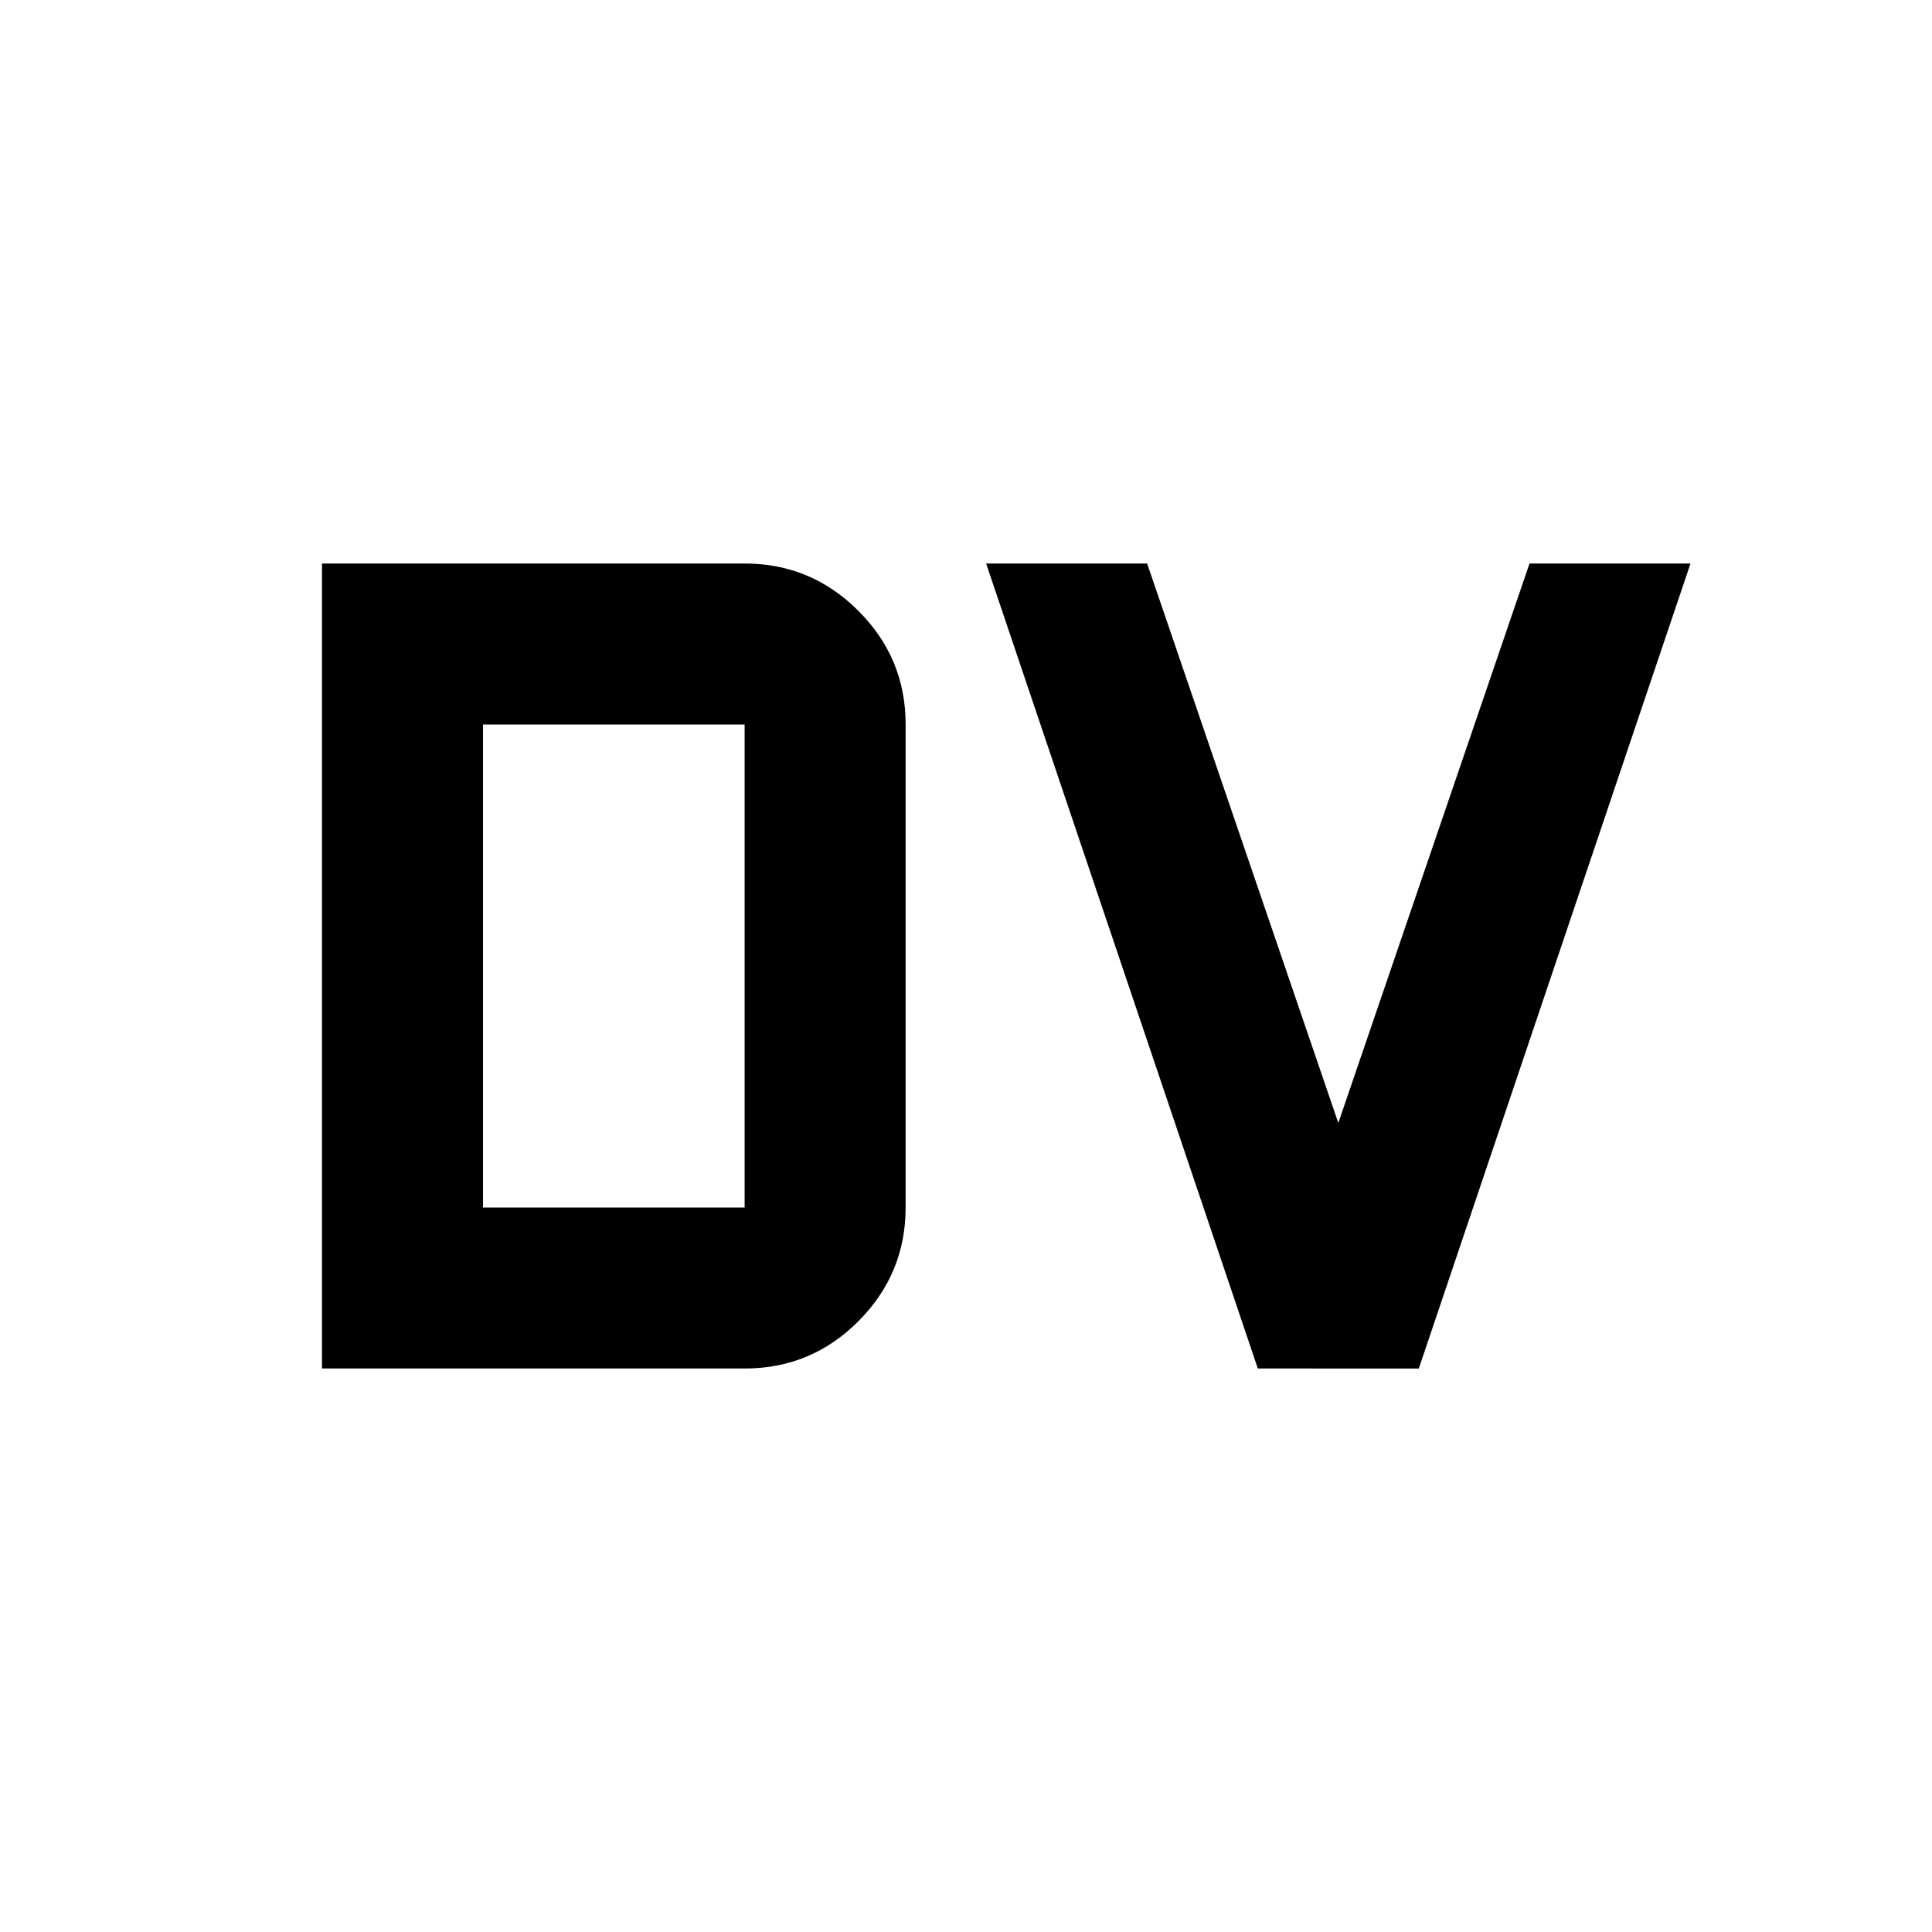
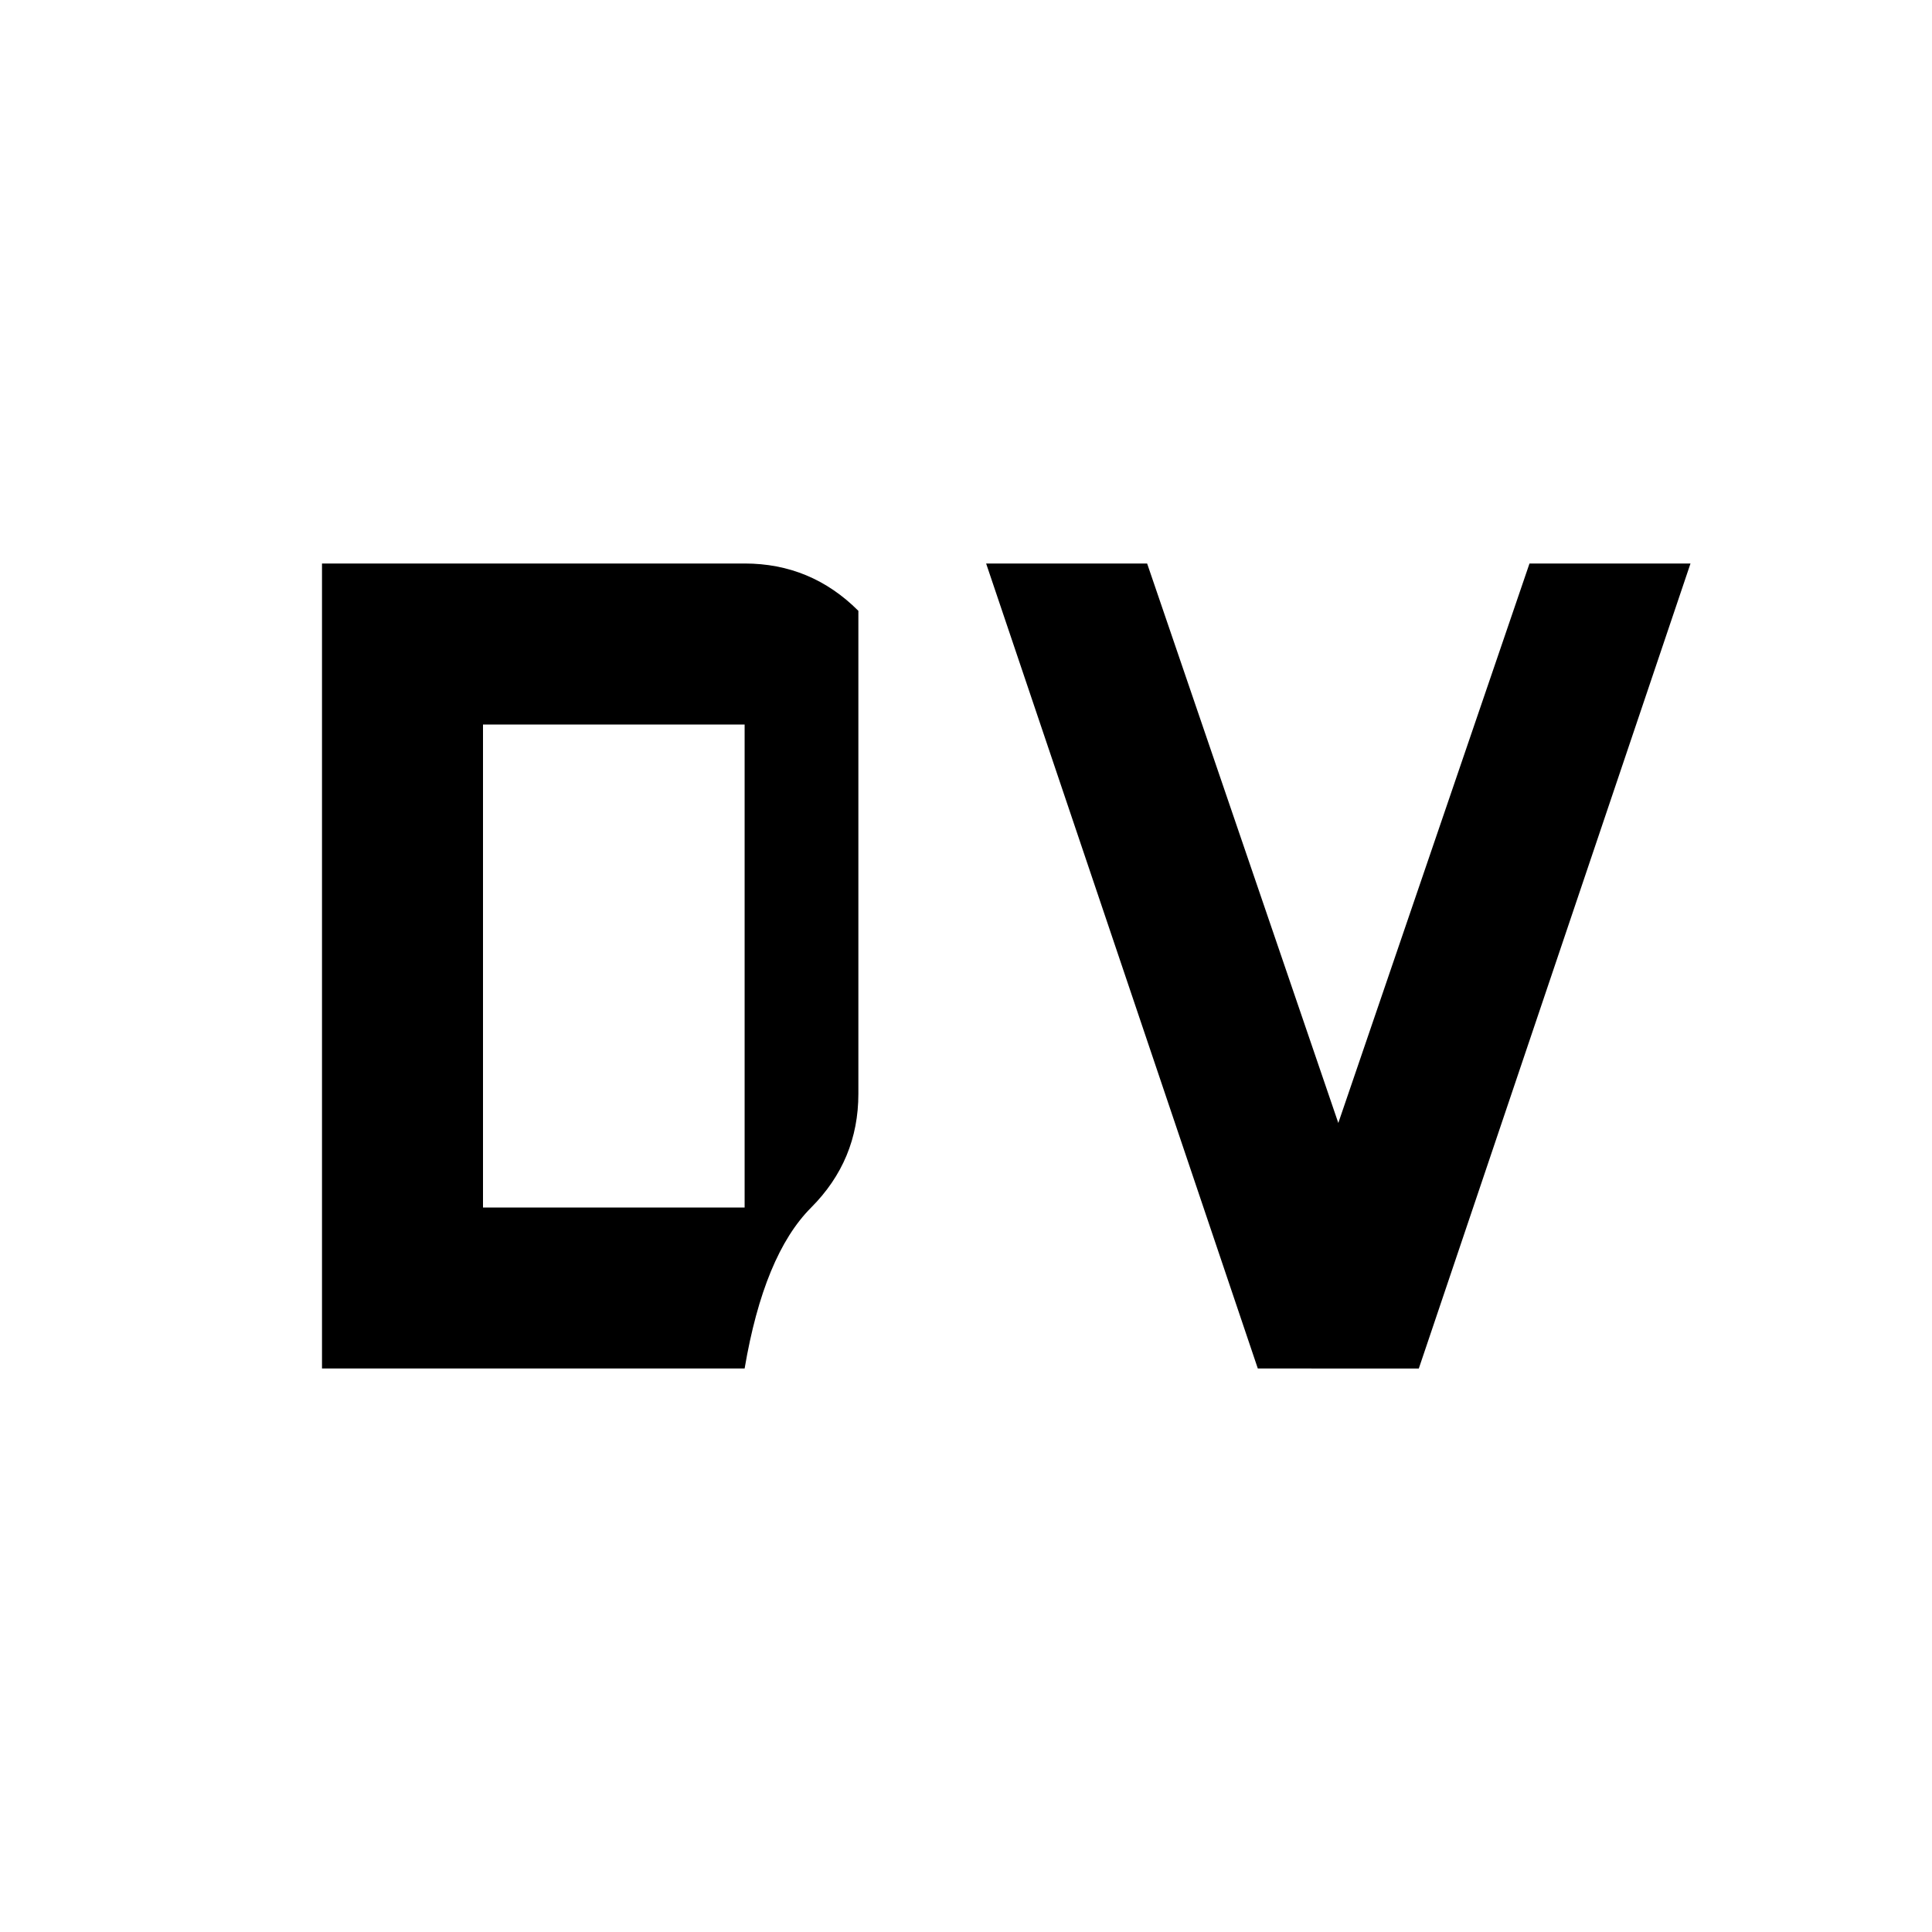
<svg xmlns="http://www.w3.org/2000/svg" width="800" height="800" viewBox="0 0 24 24">
-   <path fill="currentColor" d="M6 15h3.25V9H6zm-2 2V7h5.25q.825 0 1.413.588T11.25 9v6q0 .825-.587 1.413T9.25 17zm11.625 0L12.25 7h2l2.375 6.95L19 7h2l-3.375 10z" />
+   <path fill="currentColor" d="M6 15h3.25V9H6zm-2 2V7h5.25q.825 0 1.413.588v6q0 .825-.587 1.413T9.25 17zm11.625 0L12.25 7h2l2.375 6.95L19 7h2l-3.375 10z" />
</svg>